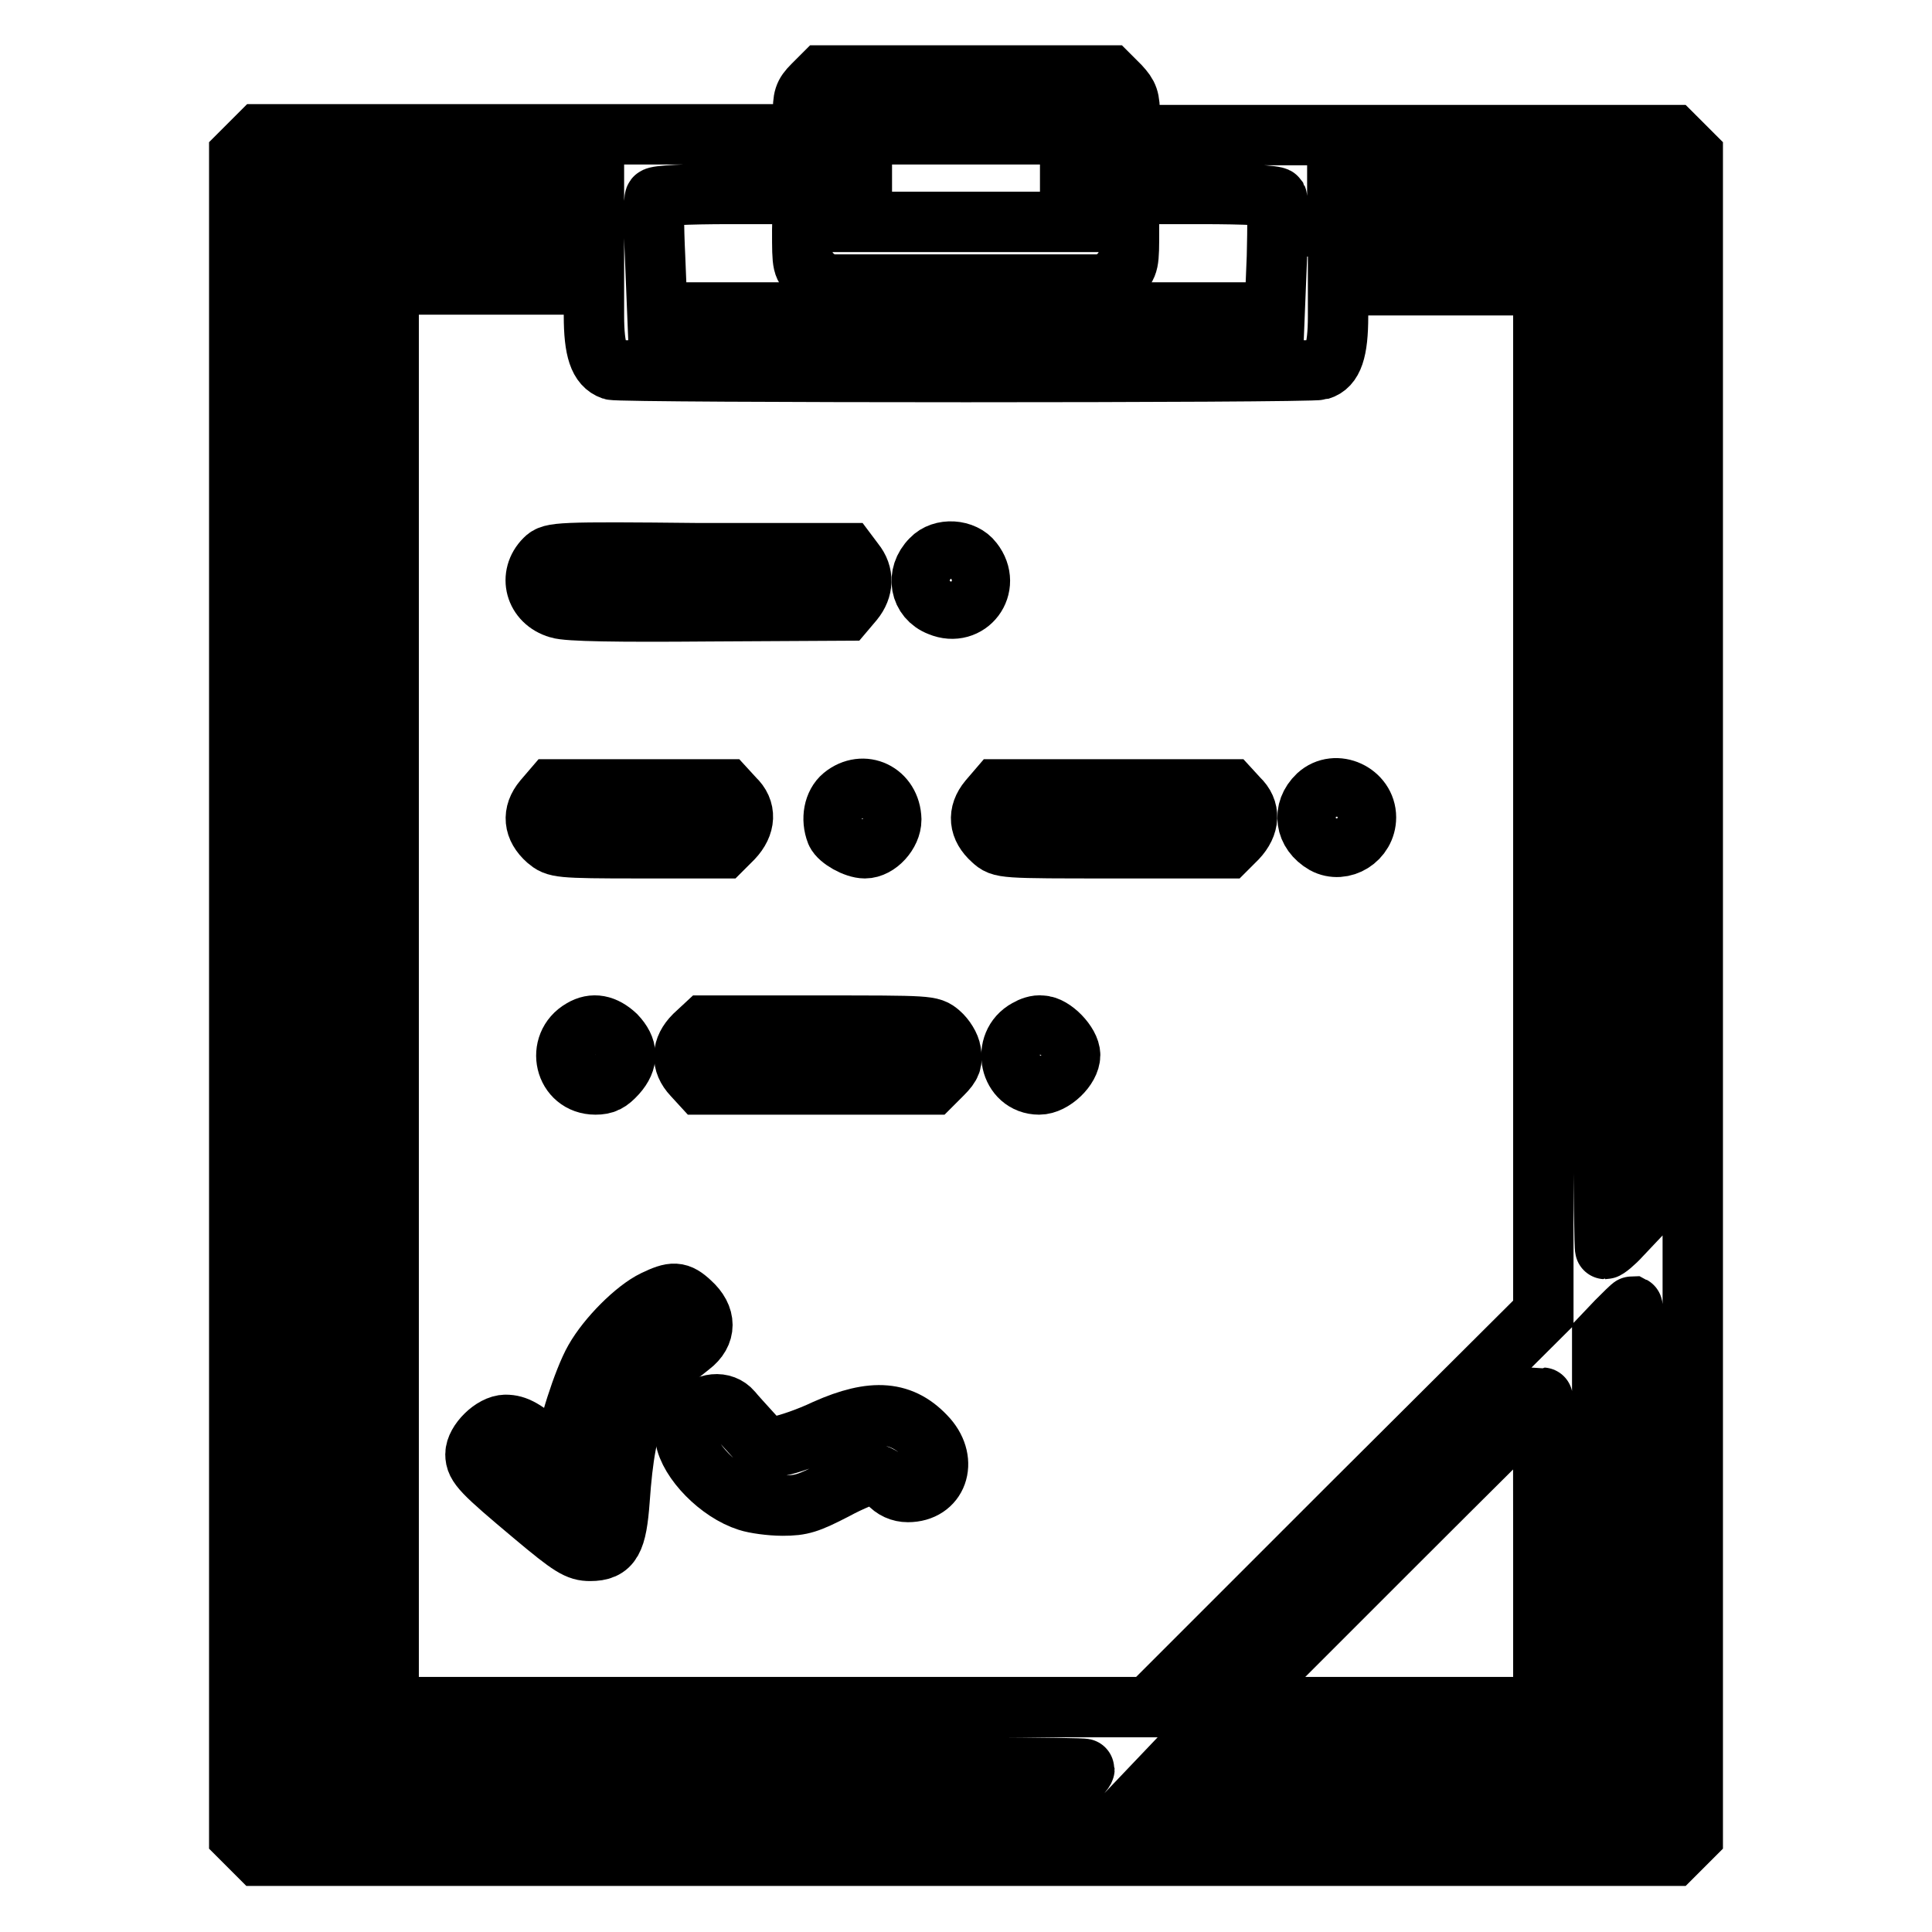
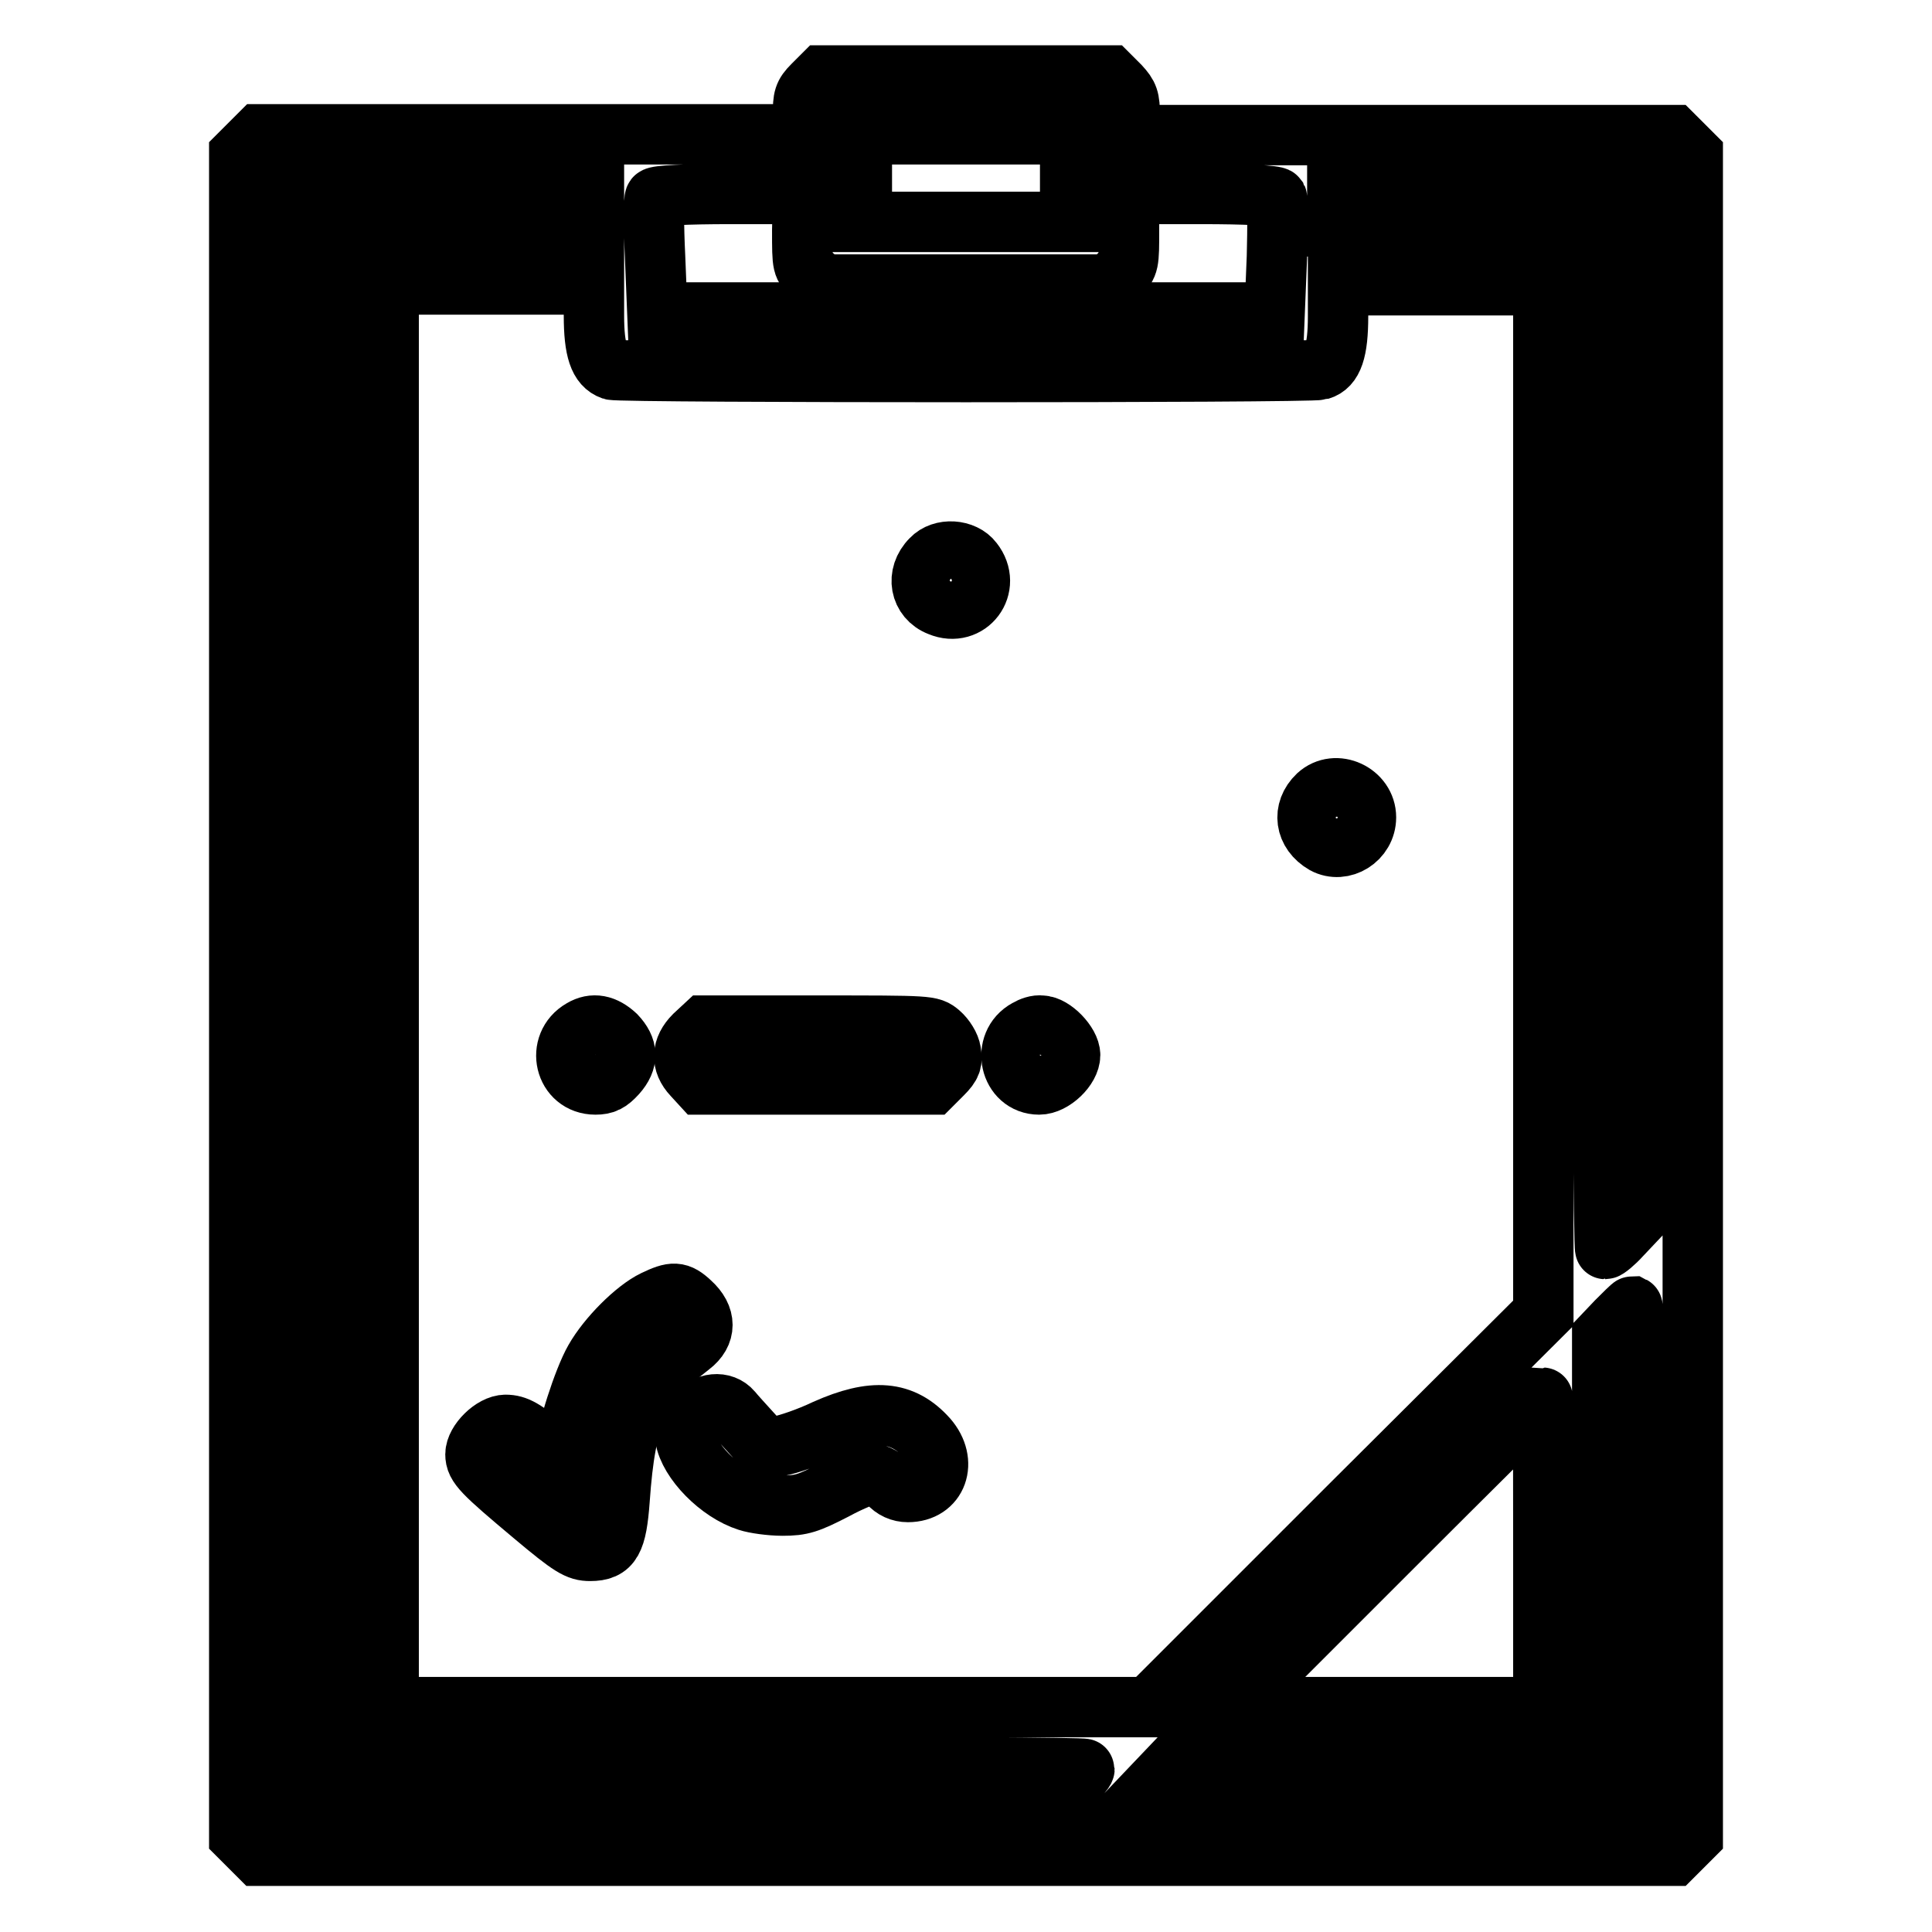
<svg xmlns="http://www.w3.org/2000/svg" version="1.1" x="0px" y="0px" viewBox="0 0 256 256" enable-background="new 0 0 256 256" xml:space="preserve">
  <g>
    <g>
      <g>
        <path stroke-width="8" fill-opacity="0" stroke="#000000" d="M107.7,11.3c-1.2,1.2-1.3,1.7-1.3,3.9v2.6h-36h-36L33,19.2l-1.3,1.3v111.4v111.4l1.3,1.3l1.3,1.3H128h93.7l1.3-1.3l1.3-1.3V131.9V20.5l-1.3-1.3l-1.3-1.3h-36h-36v-2.6c0-2.2-0.2-2.7-1.3-3.9L147,10h-19h-19L107.7,11.3z M141.8,23.6v5.8H128h-13.8v-5.8v-5.8H128h13.8V23.6z M78.7,27.7v2.1H62.4c-15.8,0-16.3,0-17.5,1l-1.2,0.9v100.1v100.1l1,1.1l1,1.1h49c27,0,49,0.1,49,0.3c0,0.2-0.8,1.1-1.7,2.1l-1.7,1.8H89.9H39.5V131.9V25.7h19.6h19.6V27.7z M106.3,30.5c0,4.8,0,4.8,1.4,6l1.4,1.2h18.9H147l1.3-1.3c1.3-1.3,1.3-1.5,1.3-6v-4.7h9.6c5.9,0,9.8,0.2,10,0.5c0.1,0.2,0.1,3.8,0,7.8l-0.3,7.4H128H87.1L86.8,34c-0.2-4.1-0.2-7.6,0-7.8c0.2-0.3,4.1-0.5,10-0.5h9.6L106.3,30.5L106.3,30.5z M216.5,93.8v68.1l-1.7,1.8c-0.9,1-1.9,1.8-2.1,1.8c-0.2,0-0.4-30-0.4-66.7l0-66.7l-1.2-1.1c-1.2-1-1.2-1-17.6-1h-16.3v-2.1v-2.1h19.6h19.6V93.8z M78.7,41.8c0,4.6,0.7,6.6,2.4,7.2c1.3,0.4,92.5,0.4,93.8,0c1.7-0.5,2.4-2.5,2.4-7.1v-4.1h13.6h13.6v68.1v68.1L178.4,200l-26.2,26.2h-50.3H51.5v-94.3V37.7h13.6h13.6V41.8z M216.5,205.7v32.5h-32.6h-32.6l2-2.1l2-2.1h27.4h27.4l1.1-1l1.1-1v-27.5v-27.4l1.9-2c1.1-1.1,2-2,2.1-2C216.5,173.2,216.5,187.8,216.5,205.7z M204.5,205.7v20.5h-20.6h-20.6l20.5-20.5c11.3-11.3,20.6-20.5,20.6-20.5C204.5,185.2,204.5,194.4,204.5,205.7z" />
-         <path stroke-width="8" fill-opacity="0" stroke="#000000" d="M72.2,74.1c-2.2,2.2-1.3,5.6,1.8,6.5c1.2,0.4,7.7,0.5,19.8,0.4l18.2-0.1l1.1-1.3c1.3-1.6,1.4-3.5,0.1-5.1l-0.9-1.2H92.7C73.8,73.1,73.1,73.2,72.2,74.1z" />
        <path stroke-width="8" fill-opacity="0" stroke="#000000" d="M123.4,74.1c-2.1,2.1-1.5,5.2,1.1,6.2c3.8,1.6,7-2.6,4.4-5.9C127.7,72.8,124.8,72.6,123.4,74.1z" />
-         <path stroke-width="8" fill-opacity="0" stroke="#000000" d="M72,106c-1.5,1.8-1.3,3.7,0.5,5.3c1.2,1,1.4,1.1,12.2,1.1h11.1l1.3-1.3c1.7-1.8,1.8-3.8,0.2-5.3l-1.1-1.2H84.7H73.2L72,106z" />
-         <path stroke-width="8" fill-opacity="0" stroke="#000000" d="M111.7,105.5c-1.2,1-1.6,3-0.9,4.8c0.4,0.9,2.5,2.1,3.8,2.1c1.7,0,3.5-2,3.5-3.8C118,105,114.4,103.3,111.7,105.5z" />
-         <path stroke-width="8" fill-opacity="0" stroke="#000000" d="M131,106c-1.5,1.8-1.3,3.7,0.5,5.3c1.2,1.1,1.2,1.1,16.1,1.1h15l1.3-1.3c1.7-1.8,1.8-3.8,0.2-5.3l-1.1-1.2h-15.4h-15.4L131,106z" />
        <path stroke-width="8" fill-opacity="0" stroke="#000000" d="M174.6,105.4c-2.1,2-1.7,4.9,0.9,6.4c2.4,1.3,5.5-0.6,5.5-3.5C181,105.1,177,103.2,174.6,105.4z" />
        <path stroke-width="8" fill-opacity="0" stroke="#000000" d="M77.1,136.4c-3.5,2-2.3,7.3,1.8,7.3c1.2,0,1.8-0.3,2.8-1.4c1.6-1.8,1.5-3.4-0.1-5.1C80.1,135.8,78.6,135.5,77.1,136.4z" />
        <path stroke-width="8" fill-opacity="0" stroke="#000000" d="M92,137.2c-1.7,1.7-1.8,3.6-0.2,5.3l1.1,1.2h15.3h15.3l1.4-1.4c1.2-1.2,1.3-1.7,1.1-2.9c-0.1-0.8-0.8-1.9-1.5-2.5c-1.2-1-1.2-1-16.1-1h-15L92,137.2z" />
        <path stroke-width="8" fill-opacity="0" stroke="#000000" d="M136.1,136.4c-3.5,1.9-2.3,7.3,1.6,7.3c1.8,0,4.1-2.2,4.1-3.9c0-1.5-2.3-3.9-3.8-3.9C137.4,135.8,136.6,136.1,136.1,136.4z" />
        <path stroke-width="8" fill-opacity="0" stroke="#000000" d="M86.7,172.3c-2.5,1.2-6.2,4.9-7.9,7.9c-1.5,2.6-3.8,9.8-3.8,11.9c0,1.7-0.4,1.7-2.6-0.2c-2.9-2.5-4-3.1-5.4-3.1c-1.7,0-4,2.3-4,3.9c0,1.5,0.9,2.4,7.7,8.1c5,4.2,5.9,4.7,7.5,4.7c2.8,0,3.5-1.3,3.9-6.8c0.8-11.3,2.5-15.1,9.4-20.4c2.1-1.6,2.1-3.8,0-5.7C89.9,171.1,89.2,171.1,86.7,172.3z M79.4,197.8c0.8,0.6,1.3,1.2,1.2,1.3c-0.6,0.4-6.2,2.7-6.3,2.5c-0.1-0.1,0-1.8,0.1-3.9l0.3-3.7l1.7,1.3C77.3,196,78.6,197.1,79.4,197.8z" />
        <path stroke-width="8" fill-opacity="0" stroke="#000000" d="M92,187.5c-1.2,1.2-1.4,1.7-1.2,3c0.5,3.1,4.5,7.2,8.3,8.4c0.9,0.3,3,0.6,4.6,0.6c2.5,0,3.4-0.3,6.9-2.1c2.2-1.2,4.5-2.1,5-2.1c0.6,0,1.5,0.5,2.1,1.2c0.7,0.8,1.6,1.2,2.6,1.2c3.9,0,5.3-4,2.6-7.1c-3.3-3.7-7.2-4-13.5-1.2c-2.3,1.1-5,2-6.1,2.2c-1.9,0.2-2.1,0.1-3.8-1.8c-1-1.1-2.1-2.3-2.5-2.8C95.8,185.6,93.6,185.8,92,187.5z" />
      </g>
    </g>
  </g>
</svg>